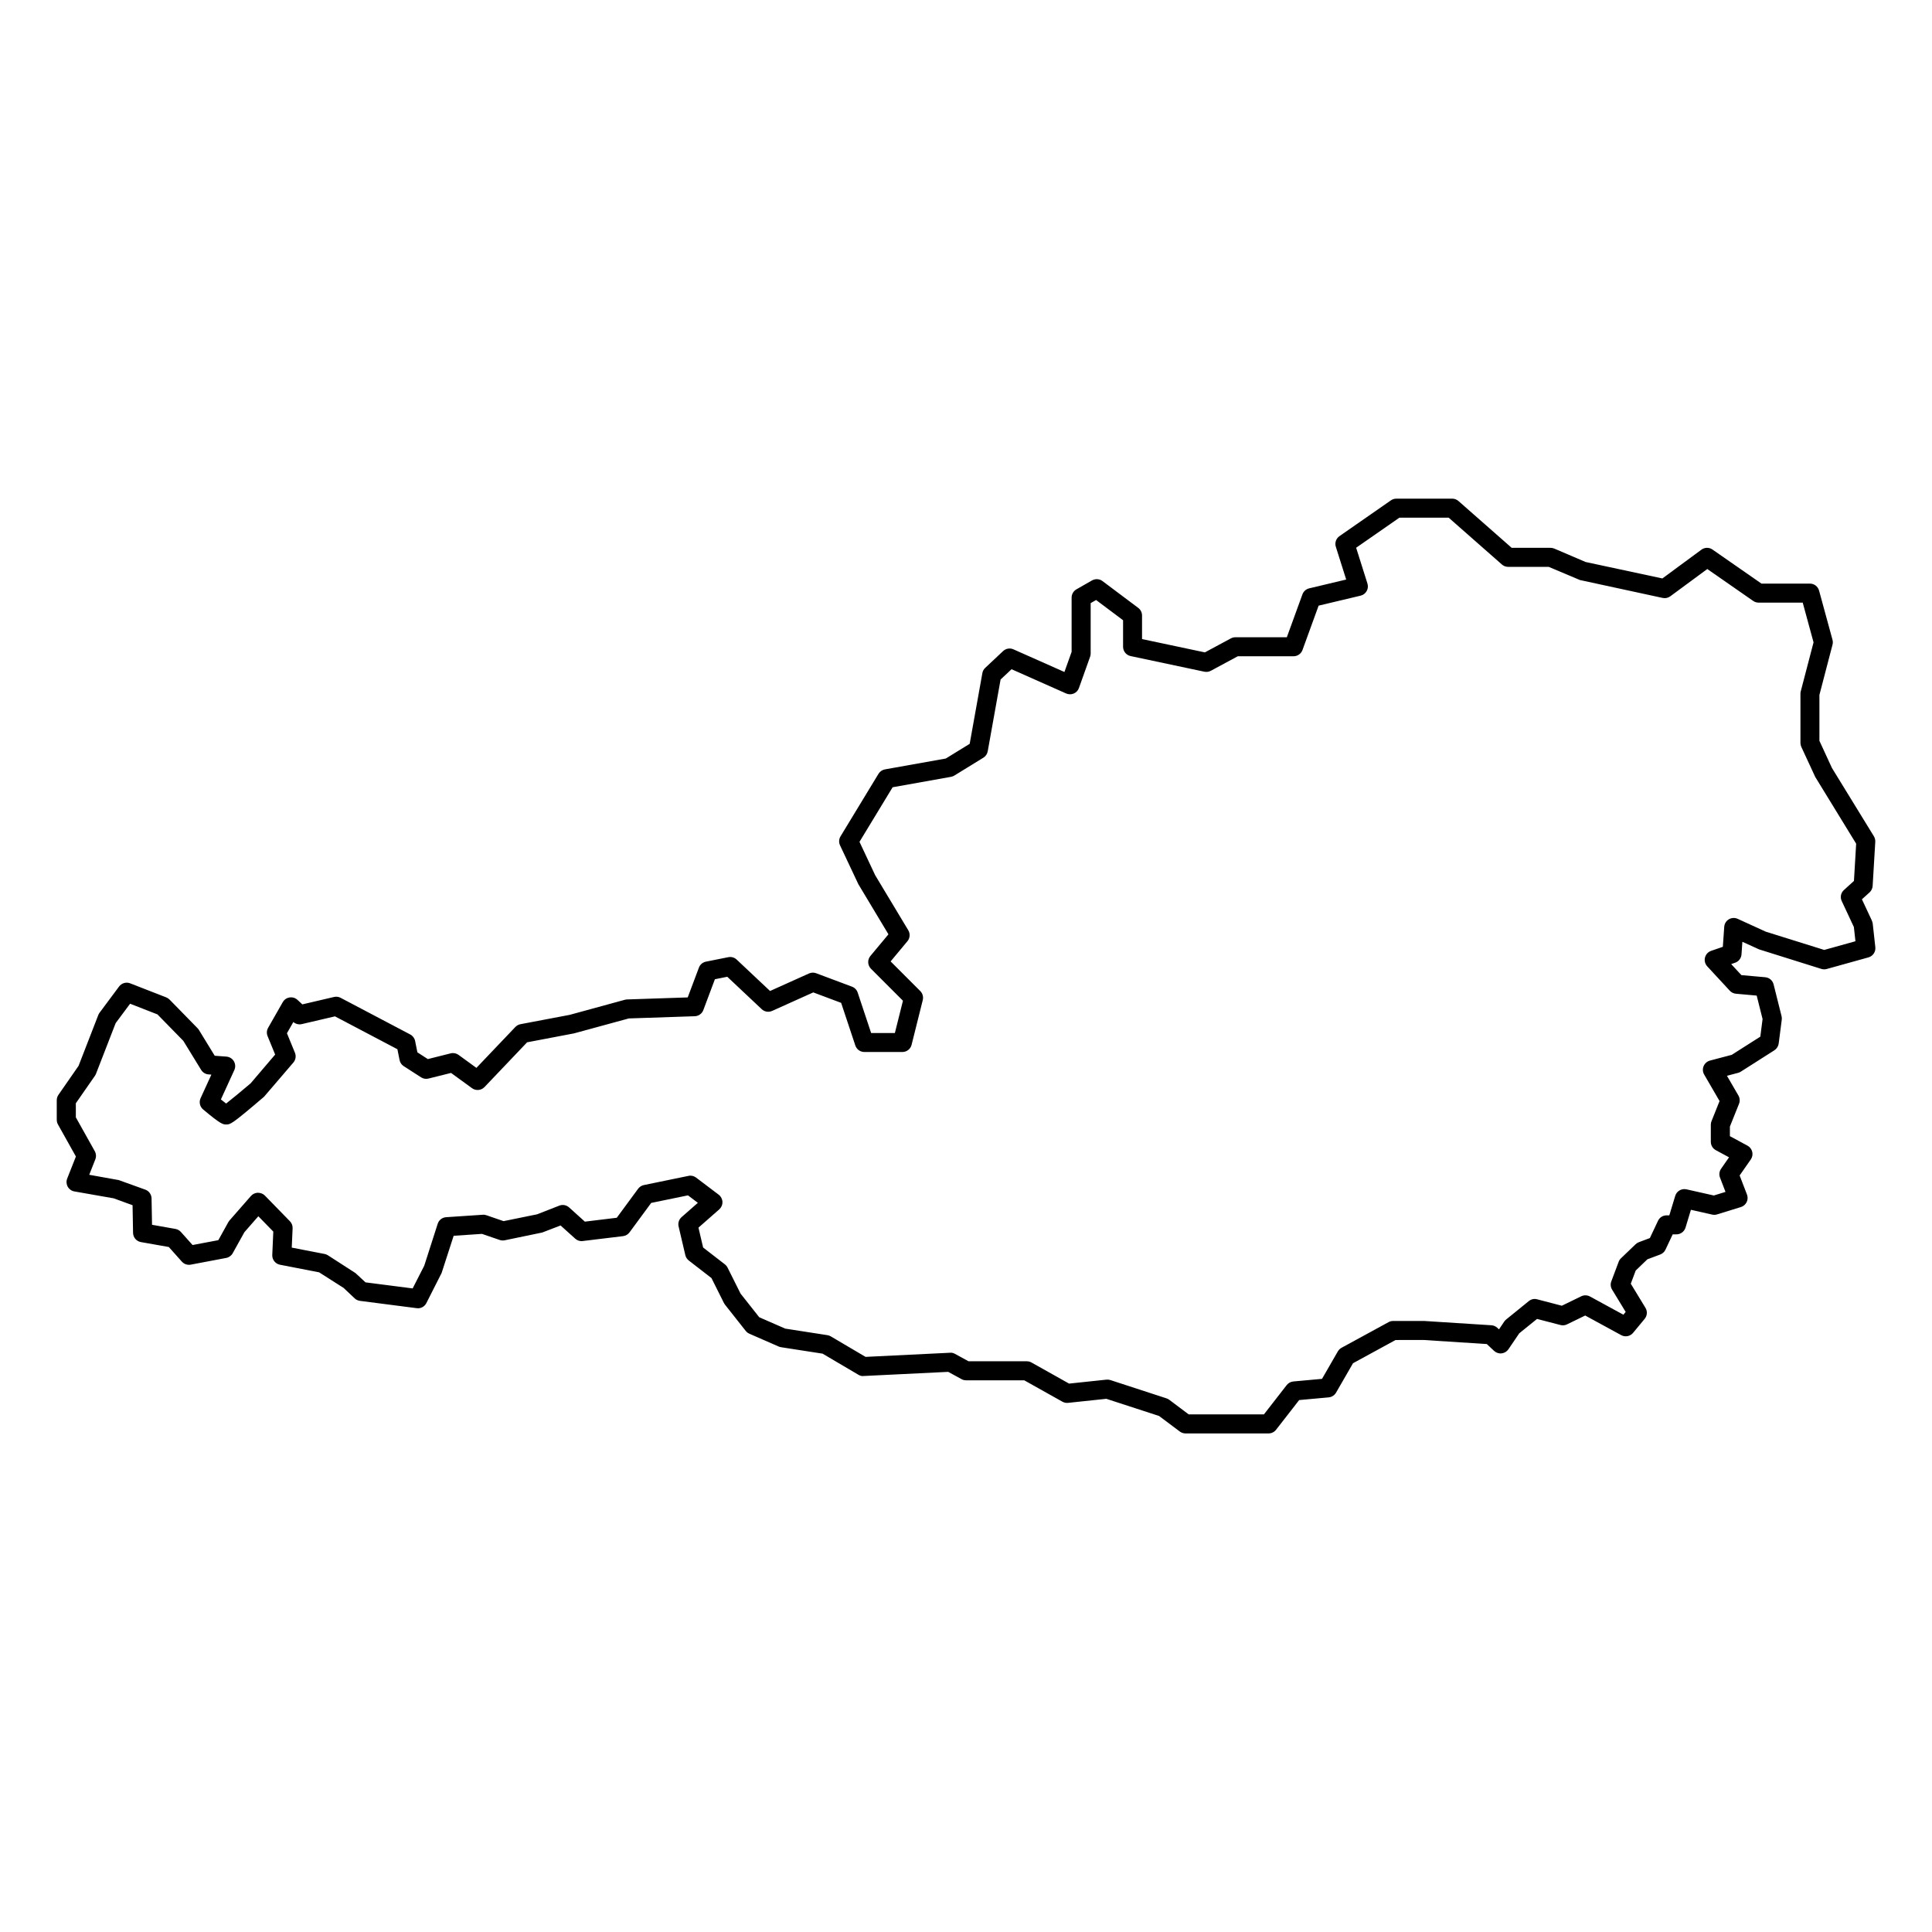
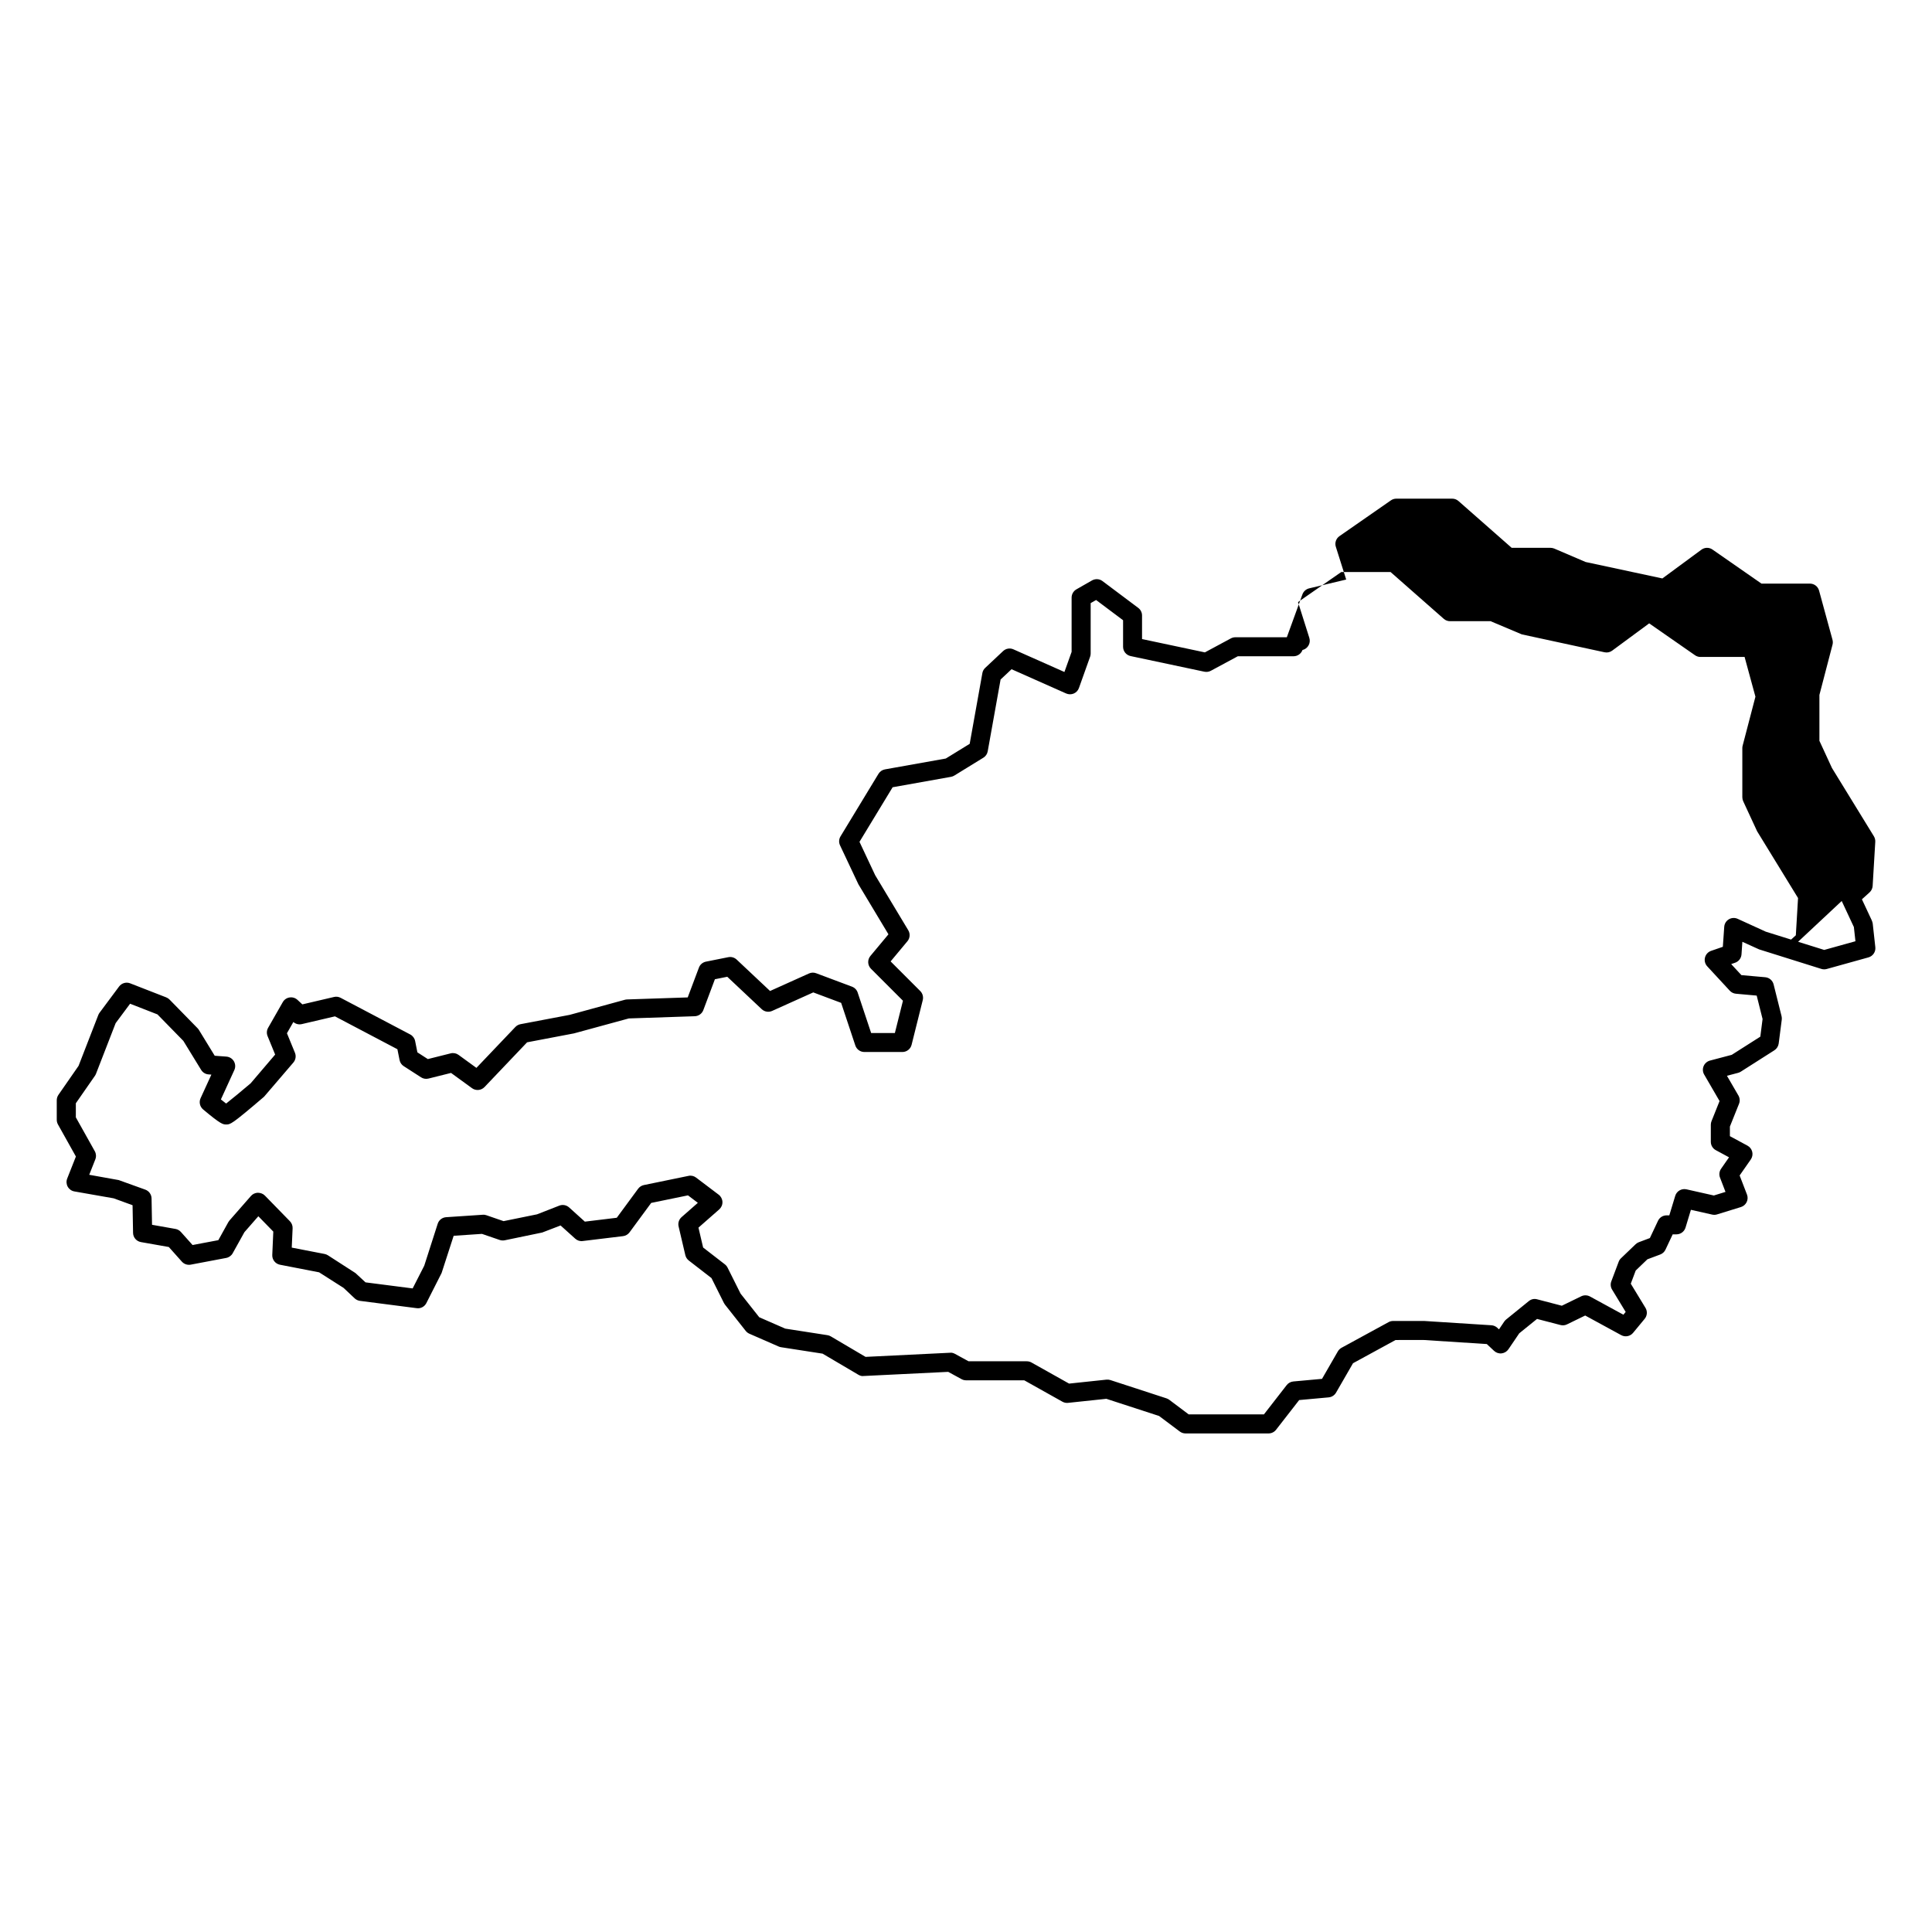
<svg xmlns="http://www.w3.org/2000/svg" fill="#000000" width="800px" height="800px" version="1.1" viewBox="144 144 512 512">
-   <path d="m640.04 387.91-2.613-5.586 2.016-1.824c0.492-0.441 0.785-1.062 0.828-1.723l0.695-11.684c0.031-0.516-0.102-1.023-0.363-1.465l-11.117-18.105-3.324-7.203v-12.152l3.473-13.316c0.109-0.422 0.109-0.871-0.004-1.301l-3.559-13.035c-0.301-1.098-1.293-1.855-2.43-1.855h-12.832l-12.984-9.027c-0.887-0.621-2.062-0.605-2.934 0.039l-10.344 7.621-20.344-4.359-8.293-3.551c-0.312-0.133-0.656-0.203-0.992-0.203h-10.309l-14.098-12.402c-0.457-0.406-1.047-0.629-1.664-0.629h-14.809c-0.516 0-1.012 0.156-1.438 0.453l-13.629 9.477c-0.906 0.629-1.301 1.773-0.961 2.828l2.742 8.676-9.809 2.336c-0.82 0.195-1.492 0.789-1.785 1.586l-4.137 11.375h-13.637c-0.418 0-0.828 0.105-1.195 0.301l-6.887 3.707-16.652-3.531v-6.246c0-0.789-0.371-1.543-1.008-2.016l-9.48-7.109c-0.789-0.598-1.883-0.664-2.762-0.172l-4.144 2.367c-0.781 0.449-1.27 1.285-1.27 2.191v14.379l-1.906 5.332-13.512-6.004c-0.938-0.418-2.004-0.227-2.746 0.469l-4.734 4.445c-0.398 0.367-0.664 0.855-0.754 1.391l-3.359 18.738-6.332 3.894-16.117 2.875c-0.715 0.125-1.336 0.555-1.715 1.168l-10.07 16.59c-0.438 0.727-0.484 1.617-0.121 2.383l4.856 10.297 7.969 13.273-4.781 5.734c-0.836 1.004-0.766 2.473 0.152 3.394l8.473 8.473-2.141 8.555h-6.289l-3.57-10.723c-0.242-0.727-0.797-1.293-1.508-1.562l-9.48-3.551c-0.625-0.242-1.316-0.215-1.918 0.059l-10.312 4.641-8.848-8.324c-0.594-0.555-1.414-0.797-2.215-0.637l-5.926 1.184c-0.855 0.172-1.562 0.766-1.863 1.582l-2.969 7.898-16.086 0.535c-0.195 0.012-0.387 0.039-0.578 0.09l-14.617 3.996-13.035 2.473c-0.52 0.102-0.988 0.352-1.355 0.734l-10.328 10.844-4.731-3.441c-0.598-0.438-1.367-0.59-2.09-0.406l-6.051 1.516-2.769-1.785-0.598-2.996c-0.145-0.742-0.621-1.375-1.285-1.734l-18.465-9.723c-0.539-0.281-1.152-0.363-1.738-0.223l-8.402 1.965-1.285-1.188c-0.562-0.523-1.328-0.77-2.098-0.645-0.762 0.109-1.426 0.57-1.805 1.238l-3.883 6.801c-0.387 0.676-0.438 1.484-0.141 2.207l2.004 4.887-6.488 7.613c-2.309 1.969-5.004 4.195-6.504 5.367-0.406-0.312-0.887-0.691-1.387-1.09l3.562-7.789c0.344-0.746 0.297-1.617-0.121-2.332-0.418-0.711-1.16-1.164-1.984-1.23l-3.094-0.227-4.18-6.828c-0.102-0.16-0.211-0.312-0.348-0.449l-7.441-7.609c-0.25-0.258-0.555-0.457-0.887-0.586l-9.547-3.719c-1.047-0.414-2.258-0.07-2.938 0.84l-5.18 6.957c-0.137 0.18-0.246 0.383-0.328 0.594l-5.231 13.477-5.332 7.68c-0.293 0.422-0.449 0.926-0.449 1.438v5.176c0 0.434 0.109 0.855 0.316 1.23l4.758 8.504-2.309 5.844c-0.277 0.707-0.227 1.492 0.141 2.152 0.367 0.66 1.012 1.125 1.754 1.254l10.418 1.828 5.012 1.828 0.133 7.336c0.02 1.203 0.898 2.227 2.082 2.434l7.394 1.305 3.461 3.879c0.59 0.66 1.477 0.957 2.348 0.797l9.387-1.777c0.734-0.137 1.371-0.594 1.734-1.25l3.102-5.578 3.691-4.223 3.965 4.066-0.273 6.191c-0.055 1.25 0.812 2.348 2.035 2.59l10.375 2.012 6.504 4.141 2.91 2.75c0.387 0.367 0.883 0.598 1.406 0.672l15.047 1.941c1.047 0.156 2.082-0.402 2.562-1.355l4.035-7.969 3.195-9.863 7.5-0.504 4.695 1.613c0.422 0.145 0.883 0.176 1.324 0.09l9.949-2.062 4.867-1.867 3.875 3.492c0.535 0.488 1.25 0.734 1.996 0.629l10.676-1.293c0.691-0.086 1.316-0.449 1.723-1.004l5.742-7.801 9.75-2.004 2.613 1.98-4.312 3.789c-0.699 0.613-1.004 1.566-0.789 2.469l1.785 7.609c0.133 0.559 0.457 1.062 0.91 1.414l6.016 4.66 3.305 6.609c0.082 0.152 0.172 0.301 0.277 0.434l5.5 6.961c0.258 0.324 0.59 0.578 0.969 0.746l7.766 3.394c0.195 0.09 0.406 0.145 0.625 0.18l11.008 1.707 9.461 5.578c0.422 0.25 0.918 0.43 1.402 0.344l22.426-1.098 3.531 1.93c0.367 0.203 0.781 0.309 1.203 0.309h15.418l10.113 5.668c0.453 0.258 0.969 0.363 1.496 0.309l10.148-1.074 13.977 4.551 5.492 4.121c0.434 0.324 0.961 0.504 1.512 0.504h22.008c0.777 0 1.512-0.359 1.988-0.973l6.125-7.871 7.809-0.711c0.816-0.074 1.547-0.539 1.961-1.25l4.5-7.801 11.273-6.152 7.445-0.004 16.738 1.074 1.93 1.809c0.535 0.504 1.281 0.75 2 0.664 0.73-0.086 1.391-0.484 1.805-1.094l2.863-4.223 4.711-3.812 6.207 1.613c0.574 0.16 1.199 0.098 1.738-0.172l4.82-2.344 9.543 5.199c1.047 0.578 2.379 0.328 3.148-0.605l3.074-3.719c0.684-0.828 0.766-1.996 0.207-2.91l-3.891-6.398 1.309-3.492 3.094-2.973 3.402-1.273c0.613-0.23 1.113-0.691 1.391-1.285l1.91-4.055h0.988c1.113 0 2.09-0.73 2.414-1.789l1.426-4.715 5.648 1.27c0.422 0.098 0.875 0.082 1.293-0.055l6.309-1.945c0.664-0.203 1.215-0.68 1.523-1.305 0.309-0.629 0.336-1.355 0.09-2.004l-1.949-5.062 2.957-4.242c0.406-0.59 0.551-1.324 0.383-2.019-0.168-0.695-0.621-1.293-1.25-1.633l-4.672-2.523v-2.539l2.414-6.027c0.293-0.719 0.23-1.531-0.156-2.203l-3.039-5.231 2.953-0.777c0.258-0.066 0.492-0.172 0.715-0.312l8.898-5.664c0.629-0.402 1.047-1.062 1.148-1.805l0.812-6.312c0.039-0.312 0.02-0.625-0.055-0.934l-2.106-8.414c-0.262-1.043-1.152-1.805-2.223-1.898l-6.312-0.559-2.707-2.926 1.043-0.359c0.953-0.328 1.617-1.195 1.691-2.207l0.23-3.34 4.434 2.012 16.5 5.176c0.465 0.141 0.953 0.156 1.426 0.02l11.047-3.074c1.188-0.328 1.965-1.477 1.828-2.699l-0.695-6.312c-0.059-0.273-0.137-0.539-0.25-0.793zm-7.969-5.137 3.223 6.898 0.418 3.769-8.277 2.301-15.492-4.84-7.445-3.402c-0.754-0.344-1.617-0.297-2.336 0.125-0.711 0.422-1.164 1.164-1.223 1.988l-0.367 5.301-3.113 1.074c-0.805 0.277-1.41 0.945-1.621 1.77-0.207 0.828 0.02 1.703 0.594 2.328l5.984 6.469c0.422 0.457 1.004 0.742 1.629 0.797l5.496 0.492 1.559 6.211-0.598 4.672-7.57 4.816-5.769 1.523c-0.762 0.203-1.379 0.742-1.688 1.473-0.301 0.727-0.246 1.551 0.145 2.227l4.082 7.027-2.137 5.34c-0.121 0.297-0.18 0.613-0.18 0.938v4.523c0 0.926 0.508 1.777 1.32 2.211l3.508 1.898-2.106 3.023c-0.48 0.691-0.586 1.566-0.289 2.348l1.457 3.793-3.09 0.953-7.273-1.637c-1.266-0.277-2.586 0.469-2.961 1.734l-1.566 5.164h-0.719c-0.973 0-1.863 0.562-2.277 1.445l-2.156 4.574-2.922 1.098c-0.316 0.117-0.609 0.301-0.855 0.539l-3.883 3.723c-0.277 0.262-0.484 0.574-0.613 0.934l-1.945 5.176c-0.277 0.727-0.195 1.535 0.207 2.195l3.598 5.914-0.609 0.734-8.855-4.832c-0.719-0.383-1.578-0.406-2.309-0.051l-5.148 2.504-6.539-1.703c-0.785-0.227-1.598-0.031-2.215 0.48l-5.984 4.852c-0.191 0.156-0.359 0.336-0.504 0.539l-1.414 2.098-0.438-0.414c-0.43-0.398-0.977-0.637-1.562-0.676l-17.801-1.137h-8.254c-0.422 0-0.836 0.105-1.203 0.309l-12.465 6.797c-0.406 0.227-0.742 0.555-0.977 0.953l-4.195 7.281-7.598 0.691c-0.695 0.066-1.336 0.414-1.762 0.961l-6.035 7.766h-19.938l-5.152-3.871c-0.223-0.16-0.469-0.293-0.73-0.379l-14.883-4.852c-0.336-0.109-0.695-0.145-1.047-0.105l-9.883 1.047-9.98-5.598c-0.371-0.207-0.797-0.316-1.23-0.316h-15.434l-3.586-1.961c-0.402-0.223-0.898-0.371-1.328-0.301l-22.379 1.094-9.227-5.441c-0.277-0.16-0.574-0.273-0.898-0.316l-11.164-1.734-6.887-3.012-4.949-6.262-3.445-6.887c-0.168-0.336-0.414-0.637-0.711-0.867l-5.769-4.465-1.234-5.269 5.5-4.828c0.562-0.504 0.883-1.23 0.855-1.988-0.031-0.75-0.395-1.457-0.996-1.914l-5.984-4.527c-0.574-0.438-1.316-0.621-2.023-0.457l-11.812 2.43c-0.609 0.121-1.152 0.473-1.523 0.969l-5.668 7.699-8.457 1.027-4.168-3.762c-0.715-0.637-1.707-0.828-2.594-0.484l-5.91 2.309-8.871 1.805-4.523-1.559c-0.312-0.109-0.656-0.168-0.988-0.133l-9.715 0.648c-1.027 0.07-1.914 0.754-2.227 1.738l-3.566 11.117-3.074 6.019-12.488-1.605-2.672-2.469-7.281-4.695c-0.273-0.176-0.57-0.297-0.887-0.359l-8.711-1.688 0.227-5.113c0.031-0.699-0.227-1.371-0.715-1.875l-6.629-6.797c-0.488-0.5-1.148-0.734-1.875-0.754-0.699 0.02-1.367 0.328-1.828 0.863l-5.668 6.473c-0.117 0.133-0.215 0.281-0.309 0.434l-2.66 4.797-6.828 1.289-3.094-3.465c-0.379-0.422-0.887-0.707-1.441-0.801l-6.207-1.098-0.125-6.988c-0.02-1.043-0.676-1.965-1.652-2.324l-7.055-2.539-7.812-1.402 1.617-4.09c0.277-0.707 0.227-1.496-0.141-2.156l-5.023-8.973v-3.734l5.055-7.273c0.109-0.16 0.207-0.336 0.281-0.523l5.215-13.438 3.828-5.144 7.25 2.828 6.863 7.019 4.711 7.684c0.422 0.695 1.152 1.145 1.965 1.199l0.754 0.055-2.863 6.254c-0.473 1.027-0.195 2.246 0.672 2.977 4.746 3.984 5.273 3.984 6.144 3.984 1.059 0 1.414 0 10.004-7.352l7.769-9.062c0.613-0.719 0.777-1.723 0.418-2.594l-2.121-5.168 1.699-2.977c0.609 0.527 1.445 0.742 2.227 0.555l8.801-2.055 16.547 8.711 0.574 2.871c0.133 0.672 0.527 1.254 1.109 1.621l4.586 2.953c0.578 0.379 1.293 0.5 1.977 0.328l5.969-1.492 5.562 4.047c1.008 0.734 2.434 0.609 3.305-0.301l11.289-11.859 12.434-2.367 14.523-3.961 17.477-0.586c1.02-0.035 1.918-0.68 2.273-1.633l3.062-8.168 3.281-0.656 9.125 8.586c0.742 0.699 1.832 0.883 2.762 0.465l10.902-4.906 7.387 2.769 3.762 11.301c0.344 1.027 1.309 1.723 2.394 1.723h10.07c1.152 0 2.168-0.785 2.445-1.91l2.961-11.848c0.211-0.855-0.039-1.77-0.664-2.394l-7.856-7.856 4.453-5.344c0.691-0.82 0.777-1.996 0.227-2.91l-8.77-14.586-4.16-8.848 8.781-14.465 15.469-2.762c0.312-0.055 0.609-0.168 0.875-0.332l7.699-4.734c0.613-0.371 1.031-0.992 1.16-1.703l3.41-19.023 2.906-2.727 14.469 6.43c0.645 0.281 1.367 0.289 2.016 0.016 0.645-0.277 1.145-0.812 1.375-1.473l2.961-8.293c0.102-0.273 0.145-0.555 0.145-0.848v-13.352l1.441-0.82 7.148 5.359v7.031c0 1.188 0.832 2.215 1.996 2.465l19.547 4.144c0.578 0.117 1.195 0.039 1.719-0.246l7.144-3.848h14.773c1.059 0 2.004-0.664 2.367-1.656l4.277-11.758 11.125-2.644c0.68-0.16 1.258-0.598 1.602-1.211 0.348-0.605 0.422-1.336 0.211-1.996l-2.996-9.492 11.457-7.965h13.07l14.098 12.402c0.457 0.406 1.047 0.629 1.664 0.629h10.746l8.277 3.492 21.922 4.742c0.715 0.152 1.441 0 2.023-0.434l9.805-7.227 12.148 8.449c0.418 0.297 0.922 0.453 1.438 0.453h11.699l2.871 10.531-3.387 12.973c-0.055 0.207-0.086 0.418-0.086 0.637v13.035c0 0.363 0.082 0.727 0.23 1.059l3.691 7.965 10.844 17.688-0.586 9.871-2.629 2.383c-0.844 0.734-1.082 1.926-0.617 2.934z" />
+   <path d="m640.04 387.91-2.613-5.586 2.016-1.824c0.492-0.441 0.785-1.062 0.828-1.723l0.695-11.684c0.031-0.516-0.102-1.023-0.363-1.465l-11.117-18.105-3.324-7.203v-12.152l3.473-13.316c0.109-0.422 0.109-0.871-0.004-1.301l-3.559-13.035c-0.301-1.098-1.293-1.855-2.43-1.855h-12.832l-12.984-9.027c-0.887-0.621-2.062-0.605-2.934 0.039l-10.344 7.621-20.344-4.359-8.293-3.551c-0.312-0.133-0.656-0.203-0.992-0.203h-10.309l-14.098-12.402c-0.457-0.406-1.047-0.629-1.664-0.629h-14.809c-0.516 0-1.012 0.156-1.438 0.453l-13.629 9.477c-0.906 0.629-1.301 1.773-0.961 2.828l2.742 8.676-9.809 2.336c-0.82 0.195-1.492 0.789-1.785 1.586l-4.137 11.375h-13.637c-0.418 0-0.828 0.105-1.195 0.301l-6.887 3.707-16.652-3.531v-6.246c0-0.789-0.371-1.543-1.008-2.016l-9.48-7.109c-0.789-0.598-1.883-0.664-2.762-0.172l-4.144 2.367c-0.781 0.449-1.27 1.285-1.27 2.191v14.379l-1.906 5.332-13.512-6.004c-0.938-0.418-2.004-0.227-2.746 0.469l-4.734 4.445c-0.398 0.367-0.664 0.855-0.754 1.391l-3.359 18.738-6.332 3.894-16.117 2.875c-0.715 0.125-1.336 0.555-1.715 1.168l-10.07 16.59c-0.438 0.727-0.484 1.617-0.121 2.383l4.856 10.297 7.969 13.273-4.781 5.734c-0.836 1.004-0.766 2.473 0.152 3.394l8.473 8.473-2.141 8.555h-6.289l-3.57-10.723c-0.242-0.727-0.797-1.293-1.508-1.562l-9.48-3.551c-0.625-0.242-1.316-0.215-1.918 0.059l-10.312 4.641-8.848-8.324c-0.594-0.555-1.414-0.797-2.215-0.637l-5.926 1.184c-0.855 0.172-1.562 0.766-1.863 1.582l-2.969 7.898-16.086 0.535c-0.195 0.012-0.387 0.039-0.578 0.09l-14.617 3.996-13.035 2.473c-0.52 0.102-0.988 0.352-1.355 0.734l-10.328 10.844-4.731-3.441c-0.598-0.438-1.367-0.59-2.09-0.406l-6.051 1.516-2.769-1.785-0.598-2.996c-0.145-0.742-0.621-1.375-1.285-1.734l-18.465-9.723c-0.539-0.281-1.152-0.363-1.738-0.223l-8.402 1.965-1.285-1.188c-0.562-0.523-1.328-0.77-2.098-0.645-0.762 0.109-1.426 0.57-1.805 1.238l-3.883 6.801c-0.387 0.676-0.438 1.484-0.141 2.207l2.004 4.887-6.488 7.613c-2.309 1.969-5.004 4.195-6.504 5.367-0.406-0.312-0.887-0.691-1.387-1.09l3.562-7.789c0.344-0.746 0.297-1.617-0.121-2.332-0.418-0.711-1.16-1.164-1.984-1.23l-3.094-0.227-4.18-6.828c-0.102-0.16-0.211-0.312-0.348-0.449l-7.441-7.609c-0.25-0.258-0.555-0.457-0.887-0.586l-9.547-3.719c-1.047-0.414-2.258-0.07-2.938 0.84l-5.18 6.957c-0.137 0.18-0.246 0.383-0.328 0.594l-5.231 13.477-5.332 7.68c-0.293 0.422-0.449 0.926-0.449 1.438v5.176c0 0.434 0.109 0.855 0.316 1.23l4.758 8.504-2.309 5.844c-0.277 0.707-0.227 1.492 0.141 2.152 0.367 0.66 1.012 1.125 1.754 1.254l10.418 1.828 5.012 1.828 0.133 7.336c0.02 1.203 0.898 2.227 2.082 2.434l7.394 1.305 3.461 3.879c0.59 0.66 1.477 0.957 2.348 0.797l9.387-1.777c0.734-0.137 1.371-0.594 1.734-1.25l3.102-5.578 3.691-4.223 3.965 4.066-0.273 6.191c-0.055 1.25 0.812 2.348 2.035 2.59l10.375 2.012 6.504 4.141 2.91 2.75c0.387 0.367 0.883 0.598 1.406 0.672l15.047 1.941c1.047 0.156 2.082-0.402 2.562-1.355l4.035-7.969 3.195-9.863 7.5-0.504 4.695 1.613c0.422 0.145 0.883 0.176 1.324 0.09l9.949-2.062 4.867-1.867 3.875 3.492c0.535 0.488 1.25 0.734 1.996 0.629l10.676-1.293c0.691-0.086 1.316-0.449 1.723-1.004l5.742-7.801 9.75-2.004 2.613 1.98-4.312 3.789c-0.699 0.613-1.004 1.566-0.789 2.469l1.785 7.609c0.133 0.559 0.457 1.062 0.91 1.414l6.016 4.66 3.305 6.609c0.082 0.152 0.172 0.301 0.277 0.434l5.5 6.961c0.258 0.324 0.59 0.578 0.969 0.746l7.766 3.394c0.195 0.09 0.406 0.145 0.625 0.18l11.008 1.707 9.461 5.578c0.422 0.25 0.918 0.43 1.402 0.344l22.426-1.098 3.531 1.93c0.367 0.203 0.781 0.309 1.203 0.309h15.418l10.113 5.668c0.453 0.258 0.969 0.363 1.496 0.309l10.148-1.074 13.977 4.551 5.492 4.121c0.434 0.324 0.961 0.504 1.512 0.504h22.008c0.777 0 1.512-0.359 1.988-0.973l6.125-7.871 7.809-0.711c0.816-0.074 1.547-0.539 1.961-1.25l4.5-7.801 11.273-6.152 7.445-0.004 16.738 1.074 1.93 1.809c0.535 0.504 1.281 0.75 2 0.664 0.73-0.086 1.391-0.484 1.805-1.094l2.863-4.223 4.711-3.812 6.207 1.613c0.574 0.16 1.199 0.098 1.738-0.172l4.82-2.344 9.543 5.199c1.047 0.578 2.379 0.328 3.148-0.605l3.074-3.719c0.684-0.828 0.766-1.996 0.207-2.91l-3.891-6.398 1.309-3.492 3.094-2.973 3.402-1.273c0.613-0.23 1.113-0.691 1.391-1.285l1.91-4.055h0.988c1.113 0 2.09-0.73 2.414-1.789l1.426-4.715 5.648 1.27c0.422 0.098 0.875 0.082 1.293-0.055l6.309-1.945c0.664-0.203 1.215-0.68 1.523-1.305 0.309-0.629 0.336-1.355 0.09-2.004l-1.949-5.062 2.957-4.242c0.406-0.59 0.551-1.324 0.383-2.019-0.168-0.695-0.621-1.293-1.25-1.633l-4.672-2.523v-2.539l2.414-6.027c0.293-0.719 0.23-1.531-0.156-2.203l-3.039-5.231 2.953-0.777c0.258-0.066 0.492-0.172 0.715-0.312l8.898-5.664c0.629-0.402 1.047-1.062 1.148-1.805l0.812-6.312c0.039-0.312 0.02-0.625-0.055-0.934l-2.106-8.414c-0.262-1.043-1.152-1.805-2.223-1.898l-6.312-0.559-2.707-2.926 1.043-0.359c0.953-0.328 1.617-1.195 1.691-2.207l0.23-3.34 4.434 2.012 16.5 5.176c0.465 0.141 0.953 0.156 1.426 0.02l11.047-3.074c1.188-0.328 1.965-1.477 1.828-2.699l-0.695-6.312c-0.059-0.273-0.137-0.539-0.25-0.793zm-7.969-5.137 3.223 6.898 0.418 3.769-8.277 2.301-15.492-4.84-7.445-3.402c-0.754-0.344-1.617-0.297-2.336 0.125-0.711 0.422-1.164 1.164-1.223 1.988l-0.367 5.301-3.113 1.074c-0.805 0.277-1.41 0.945-1.621 1.77-0.207 0.828 0.02 1.703 0.594 2.328l5.984 6.469c0.422 0.457 1.004 0.742 1.629 0.797l5.496 0.492 1.559 6.211-0.598 4.672-7.57 4.816-5.769 1.523c-0.762 0.203-1.379 0.742-1.688 1.473-0.301 0.727-0.246 1.551 0.145 2.227l4.082 7.027-2.137 5.34c-0.121 0.297-0.18 0.613-0.18 0.938v4.523c0 0.926 0.508 1.777 1.32 2.211l3.508 1.898-2.106 3.023c-0.48 0.691-0.586 1.566-0.289 2.348l1.457 3.793-3.09 0.953-7.273-1.637c-1.266-0.277-2.586 0.469-2.961 1.734l-1.566 5.164h-0.719c-0.973 0-1.863 0.562-2.277 1.445l-2.156 4.574-2.922 1.098c-0.316 0.117-0.609 0.301-0.855 0.539l-3.883 3.723c-0.277 0.262-0.484 0.574-0.613 0.934l-1.945 5.176c-0.277 0.727-0.195 1.535 0.207 2.195l3.598 5.914-0.609 0.734-8.855-4.832c-0.719-0.383-1.578-0.406-2.309-0.051l-5.148 2.504-6.539-1.703c-0.785-0.227-1.598-0.031-2.215 0.48l-5.984 4.852c-0.191 0.156-0.359 0.336-0.504 0.539l-1.414 2.098-0.438-0.414c-0.43-0.398-0.977-0.637-1.562-0.676l-17.801-1.137h-8.254c-0.422 0-0.836 0.105-1.203 0.309l-12.465 6.797c-0.406 0.227-0.742 0.555-0.977 0.953l-4.195 7.281-7.598 0.691c-0.695 0.066-1.336 0.414-1.762 0.961l-6.035 7.766h-19.938l-5.152-3.871c-0.223-0.16-0.469-0.293-0.73-0.379l-14.883-4.852c-0.336-0.109-0.695-0.145-1.047-0.105l-9.883 1.047-9.98-5.598c-0.371-0.207-0.797-0.316-1.23-0.316h-15.434l-3.586-1.961c-0.402-0.223-0.898-0.371-1.328-0.301l-22.379 1.094-9.227-5.441c-0.277-0.16-0.574-0.273-0.898-0.316l-11.164-1.734-6.887-3.012-4.949-6.262-3.445-6.887c-0.168-0.336-0.414-0.637-0.711-0.867l-5.769-4.465-1.234-5.269 5.5-4.828c0.562-0.504 0.883-1.23 0.855-1.988-0.031-0.75-0.395-1.457-0.996-1.914l-5.984-4.527c-0.574-0.438-1.316-0.621-2.023-0.457l-11.812 2.43c-0.609 0.121-1.152 0.473-1.523 0.969l-5.668 7.699-8.457 1.027-4.168-3.762c-0.715-0.637-1.707-0.828-2.594-0.484l-5.91 2.309-8.871 1.805-4.523-1.559c-0.312-0.109-0.656-0.168-0.988-0.133l-9.715 0.648c-1.027 0.07-1.914 0.754-2.227 1.738l-3.566 11.117-3.074 6.019-12.488-1.605-2.672-2.469-7.281-4.695c-0.273-0.176-0.57-0.297-0.887-0.359l-8.711-1.688 0.227-5.113c0.031-0.699-0.227-1.371-0.715-1.875l-6.629-6.797c-0.488-0.5-1.148-0.734-1.875-0.754-0.699 0.02-1.367 0.328-1.828 0.863l-5.668 6.473c-0.117 0.133-0.215 0.281-0.309 0.434l-2.66 4.797-6.828 1.289-3.094-3.465c-0.379-0.422-0.887-0.707-1.441-0.801l-6.207-1.098-0.125-6.988c-0.02-1.043-0.676-1.965-1.652-2.324l-7.055-2.539-7.812-1.402 1.617-4.09c0.277-0.707 0.227-1.496-0.141-2.156l-5.023-8.973v-3.734l5.055-7.273c0.109-0.16 0.207-0.336 0.281-0.523l5.215-13.438 3.828-5.144 7.25 2.828 6.863 7.019 4.711 7.684c0.422 0.695 1.152 1.145 1.965 1.199l0.754 0.055-2.863 6.254c-0.473 1.027-0.195 2.246 0.672 2.977 4.746 3.984 5.273 3.984 6.144 3.984 1.059 0 1.414 0 10.004-7.352l7.769-9.062c0.613-0.719 0.777-1.723 0.418-2.594l-2.121-5.168 1.699-2.977c0.609 0.527 1.445 0.742 2.227 0.555l8.801-2.055 16.547 8.711 0.574 2.871c0.133 0.672 0.527 1.254 1.109 1.621l4.586 2.953c0.578 0.379 1.293 0.5 1.977 0.328l5.969-1.492 5.562 4.047c1.008 0.734 2.434 0.609 3.305-0.301l11.289-11.859 12.434-2.367 14.523-3.961 17.477-0.586c1.02-0.035 1.918-0.68 2.273-1.633l3.062-8.168 3.281-0.656 9.125 8.586c0.742 0.699 1.832 0.883 2.762 0.465l10.902-4.906 7.387 2.769 3.762 11.301c0.344 1.027 1.309 1.723 2.394 1.723h10.07c1.152 0 2.168-0.785 2.445-1.91l2.961-11.848c0.211-0.855-0.039-1.77-0.664-2.394l-7.856-7.856 4.453-5.344c0.691-0.82 0.777-1.996 0.227-2.91l-8.77-14.586-4.16-8.848 8.781-14.465 15.469-2.762c0.312-0.055 0.609-0.168 0.875-0.332l7.699-4.734c0.613-0.371 1.031-0.992 1.16-1.703l3.41-19.023 2.906-2.727 14.469 6.43c0.645 0.281 1.367 0.289 2.016 0.016 0.645-0.277 1.145-0.812 1.375-1.473l2.961-8.293c0.102-0.273 0.145-0.555 0.145-0.848v-13.352l1.441-0.82 7.148 5.359v7.031c0 1.188 0.832 2.215 1.996 2.465l19.547 4.144c0.578 0.117 1.195 0.039 1.719-0.246l7.144-3.848h14.773c1.059 0 2.004-0.664 2.367-1.656c0.68-0.16 1.258-0.598 1.602-1.211 0.348-0.605 0.422-1.336 0.211-1.996l-2.996-9.492 11.457-7.965h13.07l14.098 12.402c0.457 0.406 1.047 0.629 1.664 0.629h10.746l8.277 3.492 21.922 4.742c0.715 0.152 1.441 0 2.023-0.434l9.805-7.227 12.148 8.449c0.418 0.297 0.922 0.453 1.438 0.453h11.699l2.871 10.531-3.387 12.973c-0.055 0.207-0.086 0.418-0.086 0.637v13.035c0 0.363 0.082 0.727 0.23 1.059l3.691 7.965 10.844 17.688-0.586 9.871-2.629 2.383c-0.844 0.734-1.082 1.926-0.617 2.934z" />
</svg>